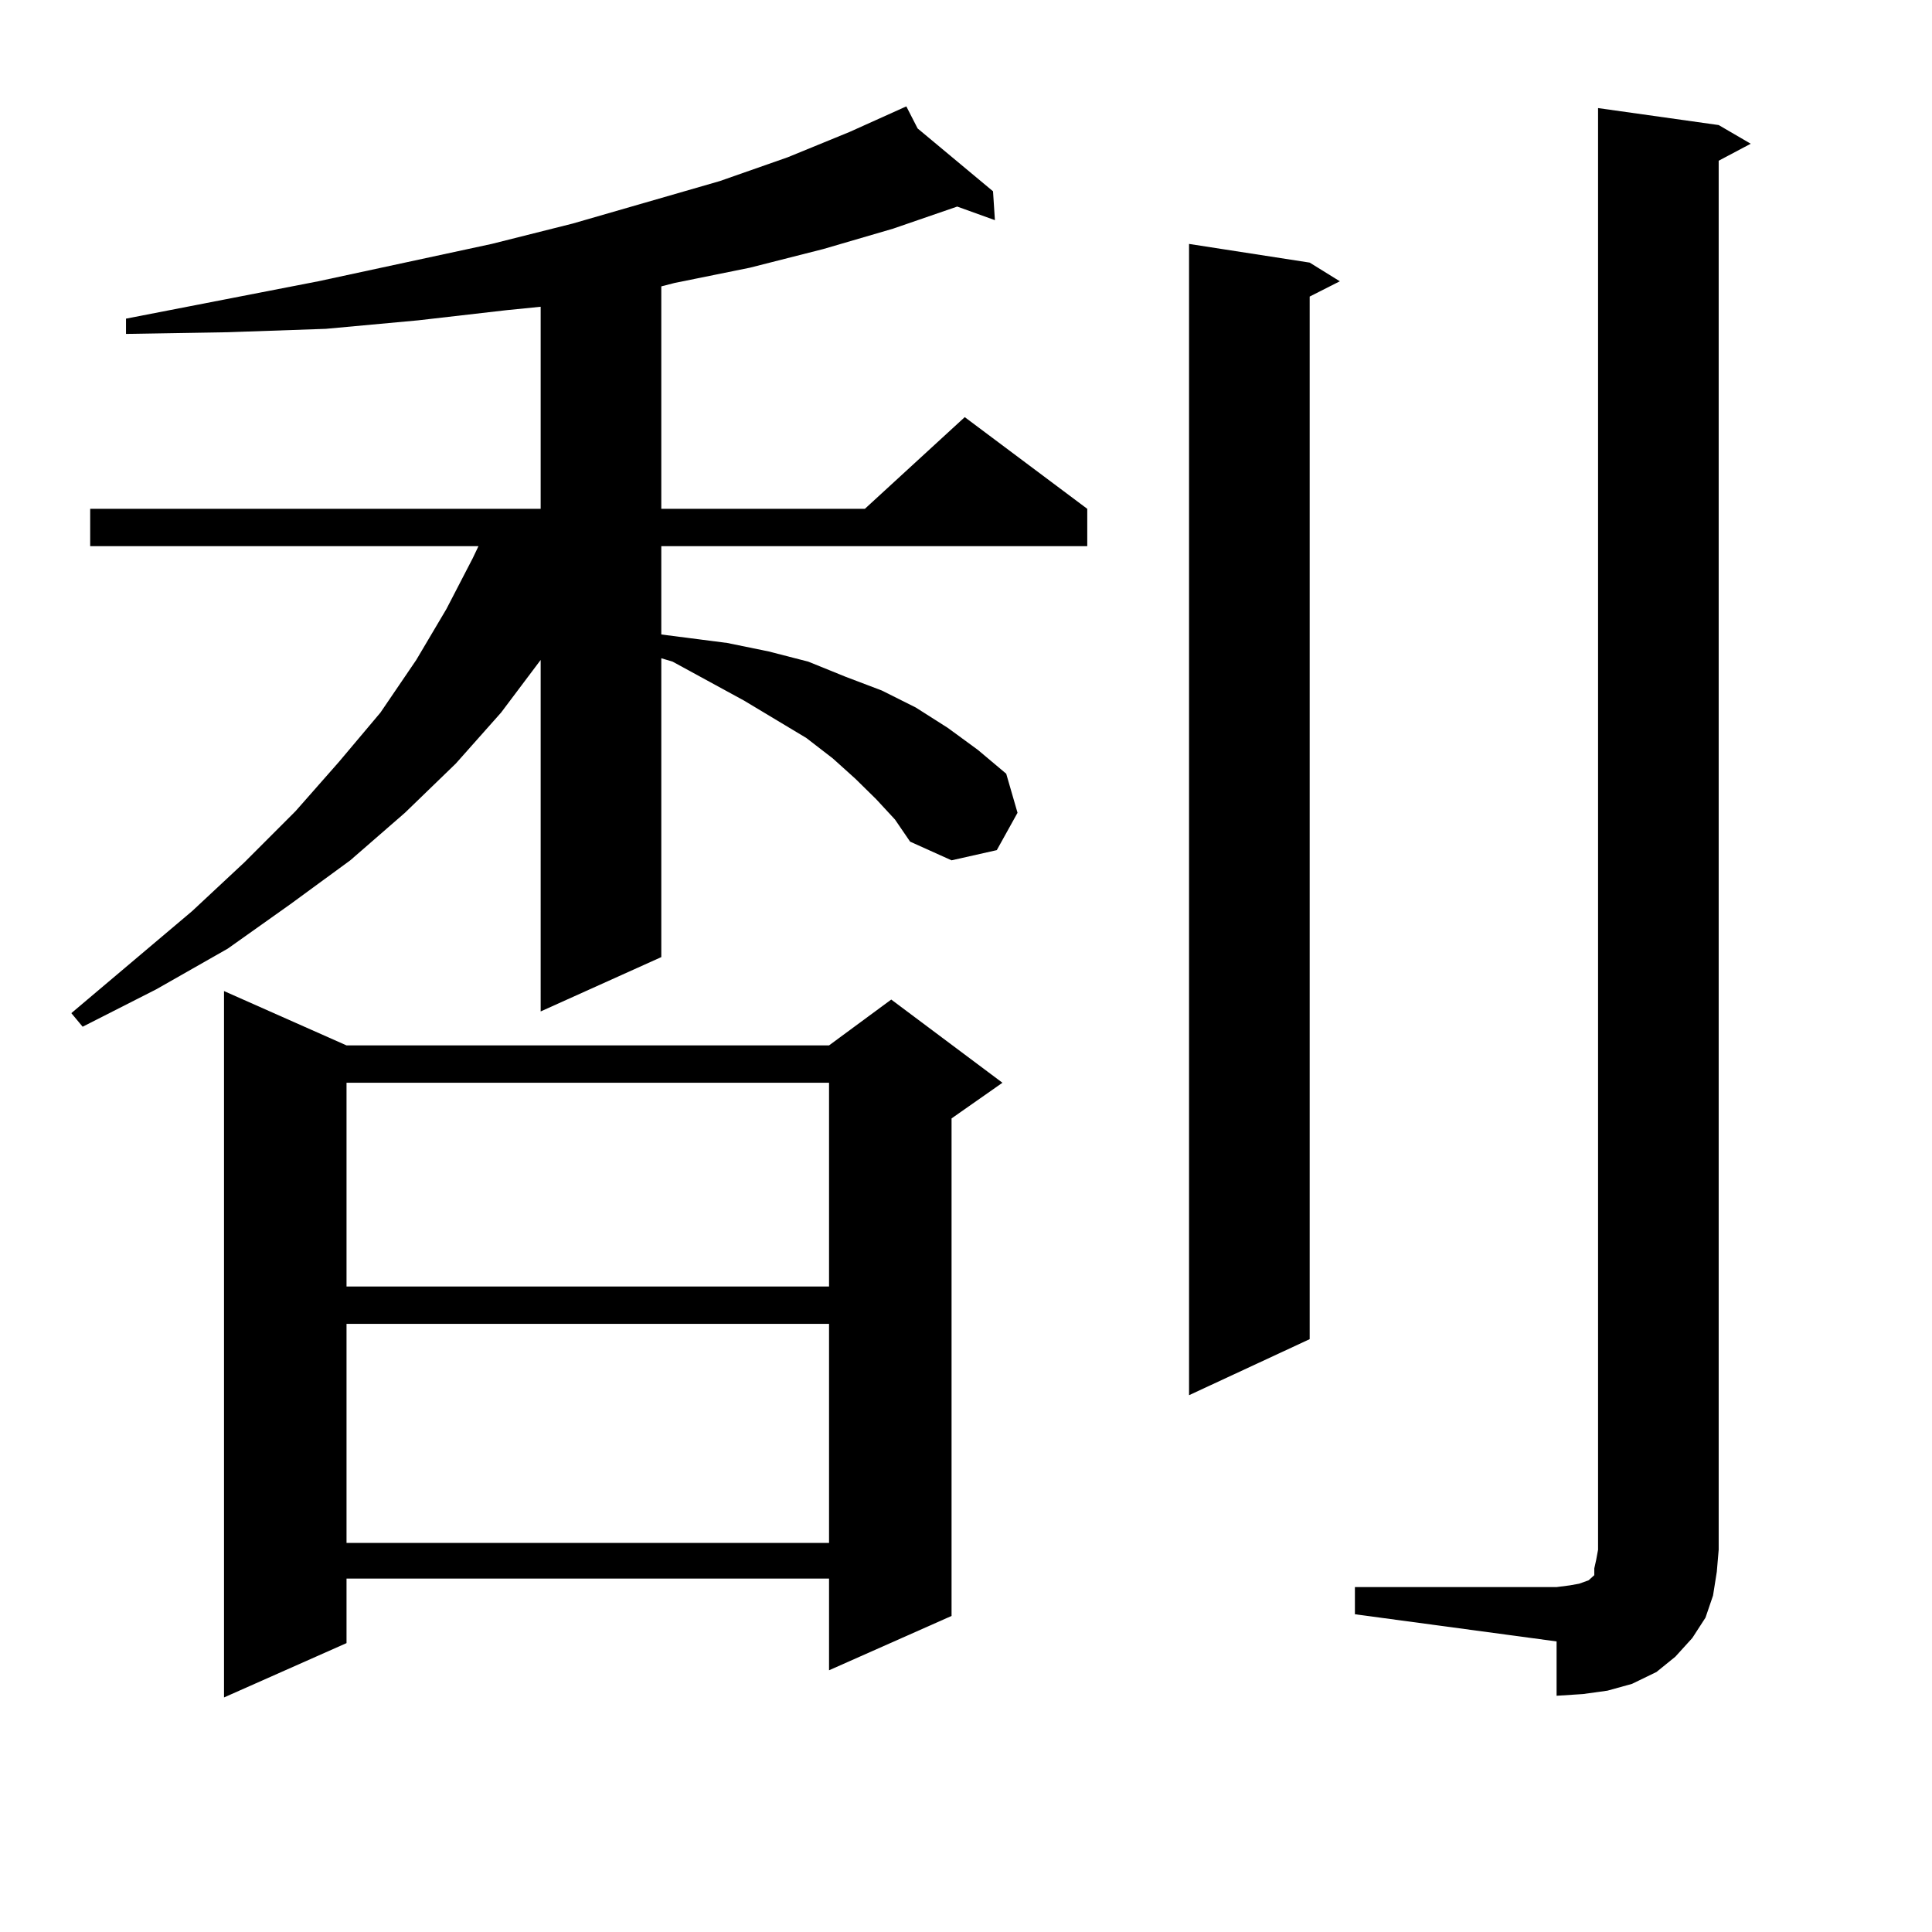
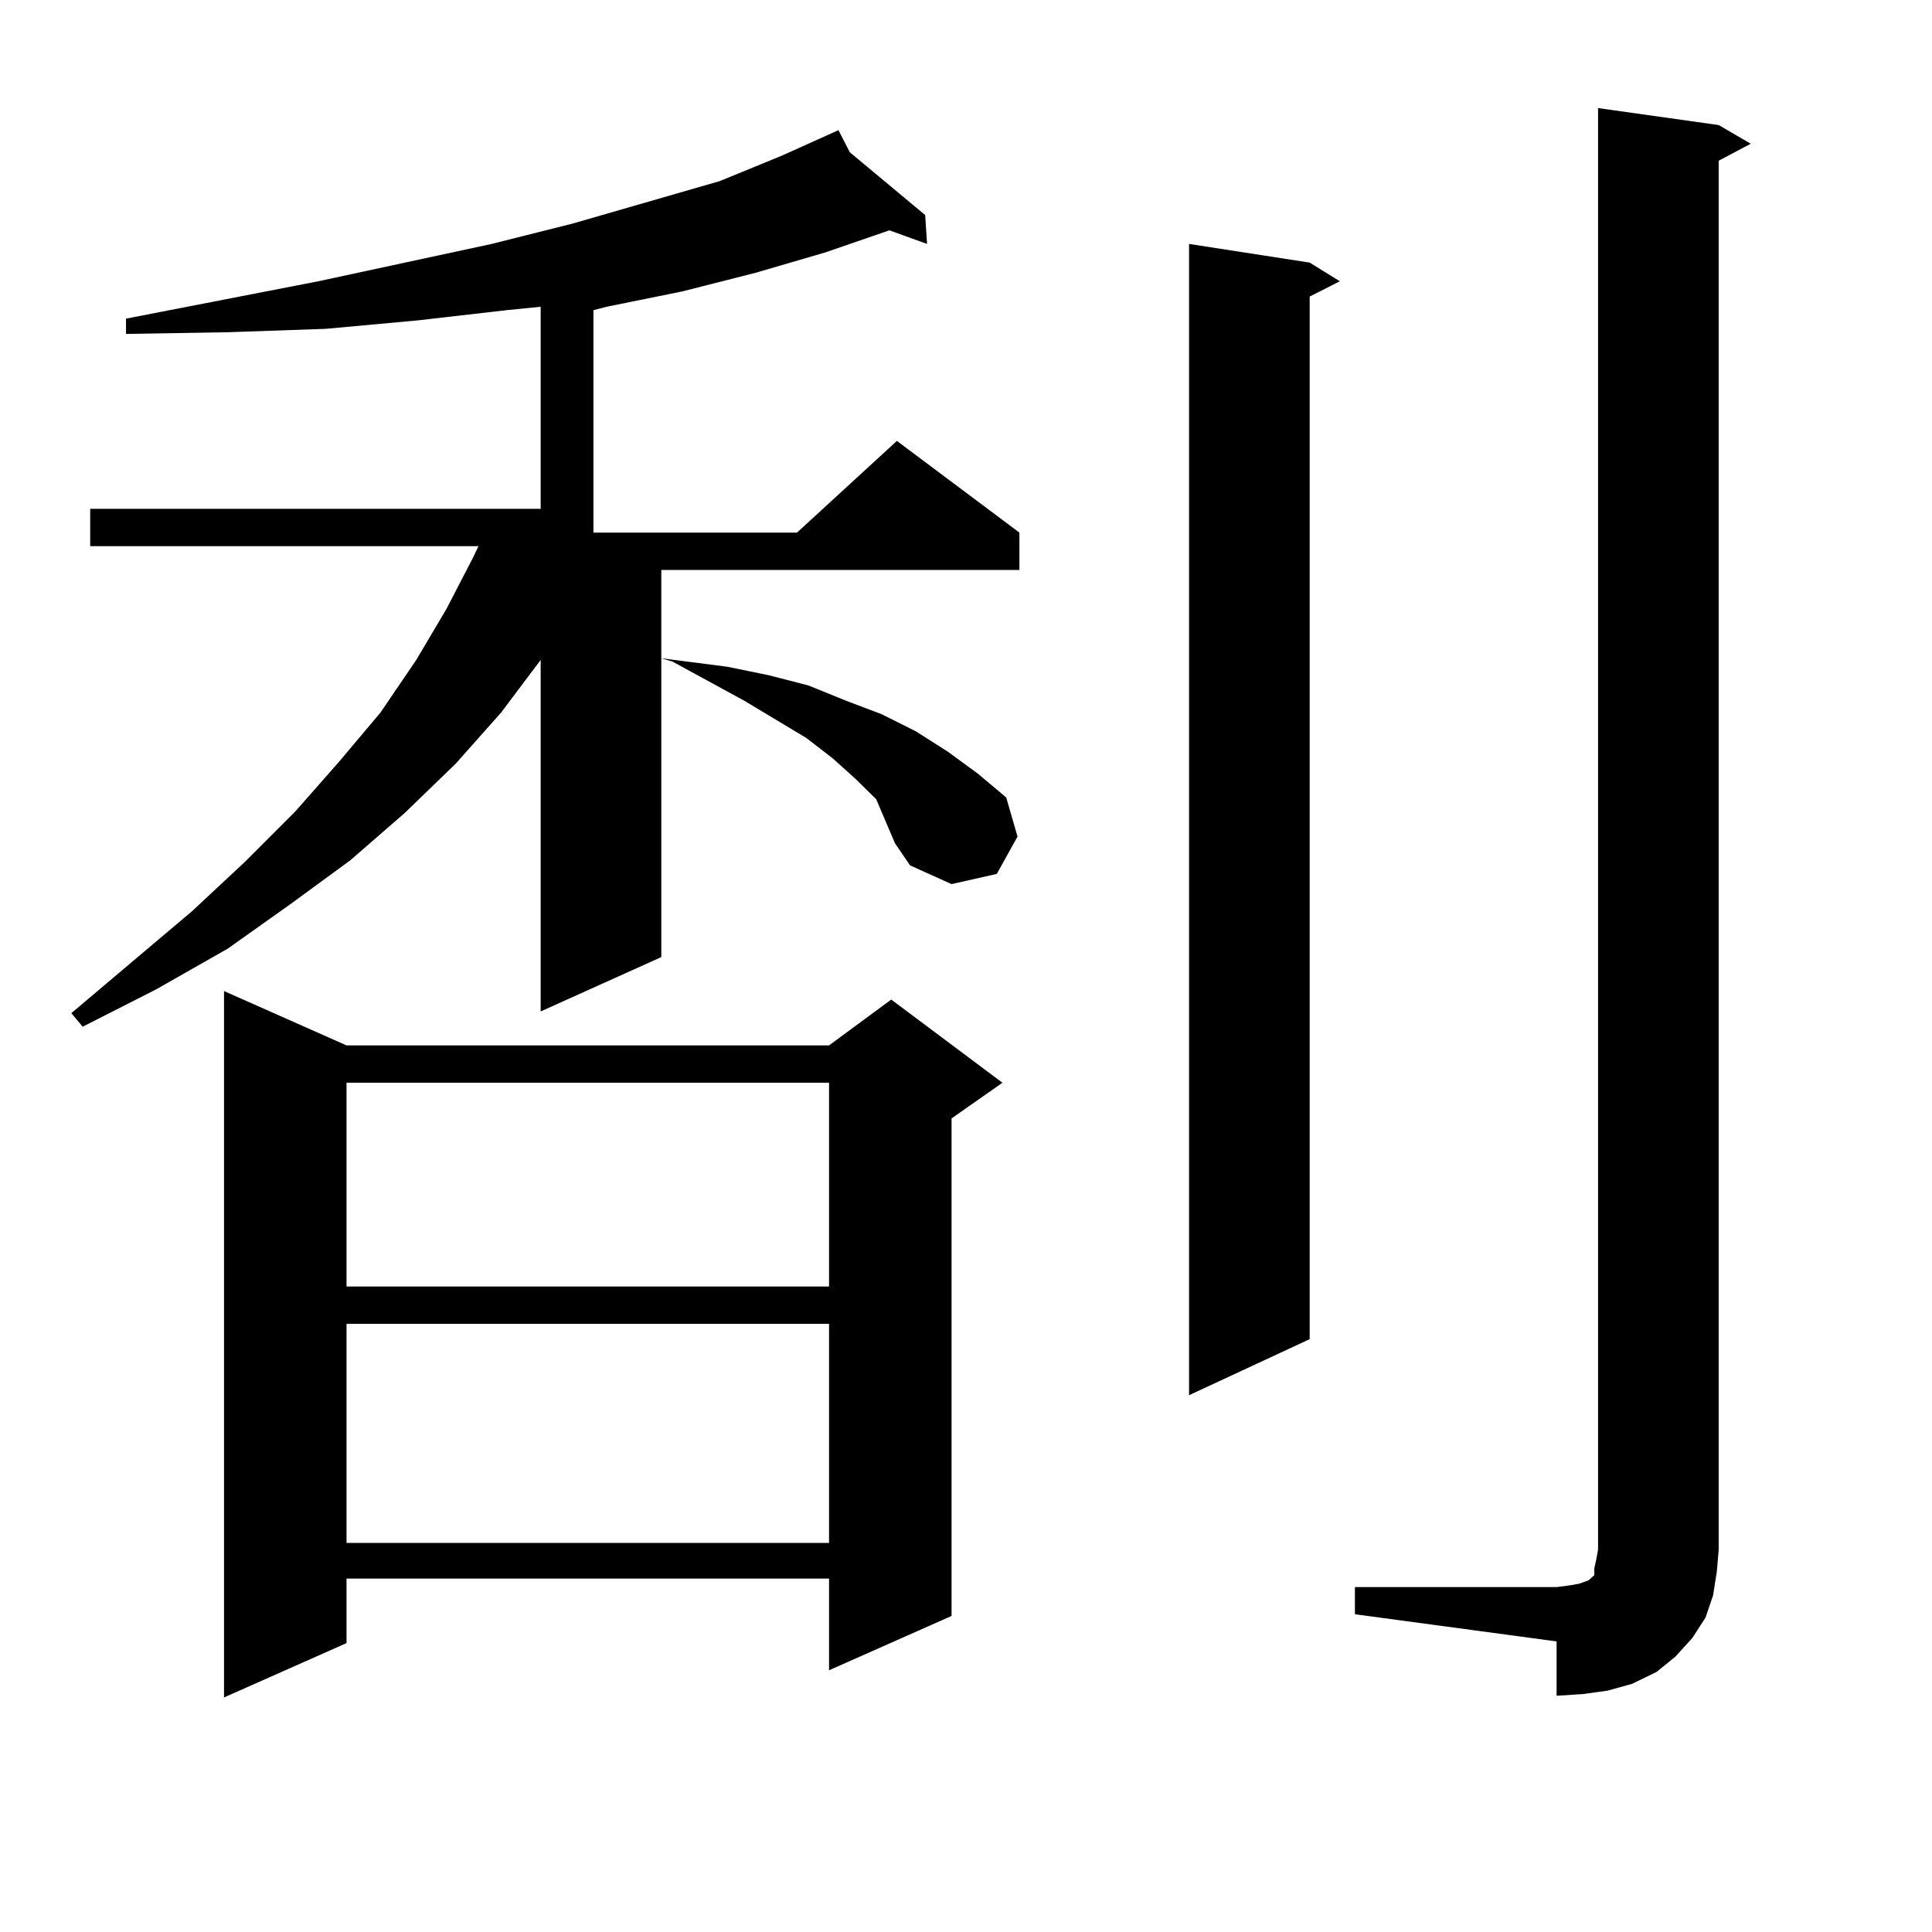
<svg xmlns="http://www.w3.org/2000/svg" version="1.1" id="图层_1" x="0px" y="0px" width="1000px" height="1000px" viewBox="0 0 1000 1000" enable-background="new 0 0 1000 1000" xml:space="preserve">
-   <path d="M453.501,413.656l-10.731-10.547l-11.707-10.547l-13.658-10.547l-32.194-19.336l-37.072-20.215l-5.854-1.758v154.688  l-62.438,28.125V341.586l-20.487,27.246l-23.414,26.367l-26.341,25.488l-28.292,24.609l-31.219,22.852L117.899,491l-37.072,21.094  l-38.048,19.336l-5.854-7.031l62.438-52.734l27.316-25.488l26.341-26.367l22.438-25.488l21.463-25.488l18.536-27.246l15.609-26.367  l13.658-26.367l2.927-6.152H46.682v-19.336h233.165v-104.59l-17.561,1.758l-45.853,5.273l-47.804,4.395l-50.73,1.758l-52.682,0.879  v-7.91l99.51-19.336l89.754-19.336l41.95-10.547l76.096-21.973l35.121-12.305l32.194-13.184l29.268-13.184l5.854,11.426  l39.023,32.52l0.976,14.941l-19.512-7.031l-33.17,11.426l-36.097,10.547l-38.048,9.668l-39.023,7.91l-6.829,1.758v115.137h105.363  l51.706-47.461l63.413,47.461v19.336H342.284v45.703l34.146,4.395l21.463,4.395l20.487,5.273l19.512,7.91l18.536,7.031l17.561,8.789  l16.585,10.547l15.609,11.426l14.634,12.305l5.854,20.215l-10.731,19.336l-23.414,5.273l-21.463-9.668l-7.805-11.426  L453.501,413.656z M179.361,541.097h249.75l32.194-23.73l57.56,43.066l-26.341,18.457v257.52l-63.413,28.125v-47.461h-249.75v33.398  l-63.413,28.125V512.972L179.361,541.097z M179.361,560.433v105.469h249.75V560.433H179.361z M179.361,685.238v113.379h249.75  V685.238H179.361z M677.886,135.922l15.609,9.668l-15.609,7.91v539.648l-62.438,29.004V126.254L677.886,135.922z M701.3,821.469  h104.388l6.829-0.879l4.878-0.879l4.878-1.758l1.951-1.758l0.976-0.879v-3.516l0.976-4.395l0.976-5.273V55.941l62.438,8.789  l16.585,9.668l-16.585,8.789v718.945l-0.976,11.426l-1.951,12.305l-3.902,11.426l-6.829,10.547l-8.78,9.668l-9.756,7.91  l-12.683,6.152l-12.683,3.516l-12.683,1.758l-13.658,0.879v-28.125L701.3,835.531V821.469z" />
+   <path d="M453.501,413.656l-10.731-10.547l-11.707-10.547l-13.658-10.547l-32.194-19.336l-37.072-20.215l-5.854-1.758v154.688  l-62.438,28.125V341.586l-20.487,27.246l-23.414,26.367l-26.341,25.488l-28.292,24.609l-31.219,22.852L117.899,491l-37.072,21.094  l-38.048,19.336l-5.854-7.031l62.438-52.734l27.316-25.488l26.341-26.367l22.438-25.488l21.463-25.488l18.536-27.246l15.609-26.367  l13.658-26.367l2.927-6.152H46.682v-19.336h233.165v-104.59l-17.561,1.758l-45.853,5.273l-47.804,4.395l-50.73,1.758l-52.682,0.879  v-7.91l99.51-19.336l89.754-19.336l41.95-10.547l76.096-21.973l32.194-13.184l29.268-13.184l5.854,11.426  l39.023,32.52l0.976,14.941l-19.512-7.031l-33.17,11.426l-36.097,10.547l-38.048,9.668l-39.023,7.91l-6.829,1.758v115.137h105.363  l51.706-47.461l63.413,47.461v19.336H342.284v45.703l34.146,4.395l21.463,4.395l20.487,5.273l19.512,7.91l18.536,7.031l17.561,8.789  l16.585,10.547l15.609,11.426l14.634,12.305l5.854,20.215l-10.731,19.336l-23.414,5.273l-21.463-9.668l-7.805-11.426  L453.501,413.656z M179.361,541.097h249.75l32.194-23.73l57.56,43.066l-26.341,18.457v257.52l-63.413,28.125v-47.461h-249.75v33.398  l-63.413,28.125V512.972L179.361,541.097z M179.361,560.433v105.469h249.75V560.433H179.361z M179.361,685.238v113.379h249.75  V685.238H179.361z M677.886,135.922l15.609,9.668l-15.609,7.91v539.648l-62.438,29.004V126.254L677.886,135.922z M701.3,821.469  h104.388l6.829-0.879l4.878-0.879l4.878-1.758l1.951-1.758l0.976-0.879v-3.516l0.976-4.395l0.976-5.273V55.941l62.438,8.789  l16.585,9.668l-16.585,8.789v718.945l-0.976,11.426l-1.951,12.305l-3.902,11.426l-6.829,10.547l-8.78,9.668l-9.756,7.91  l-12.683,6.152l-12.683,3.516l-12.683,1.758l-13.658,0.879v-28.125L701.3,835.531V821.469z" />
</svg>